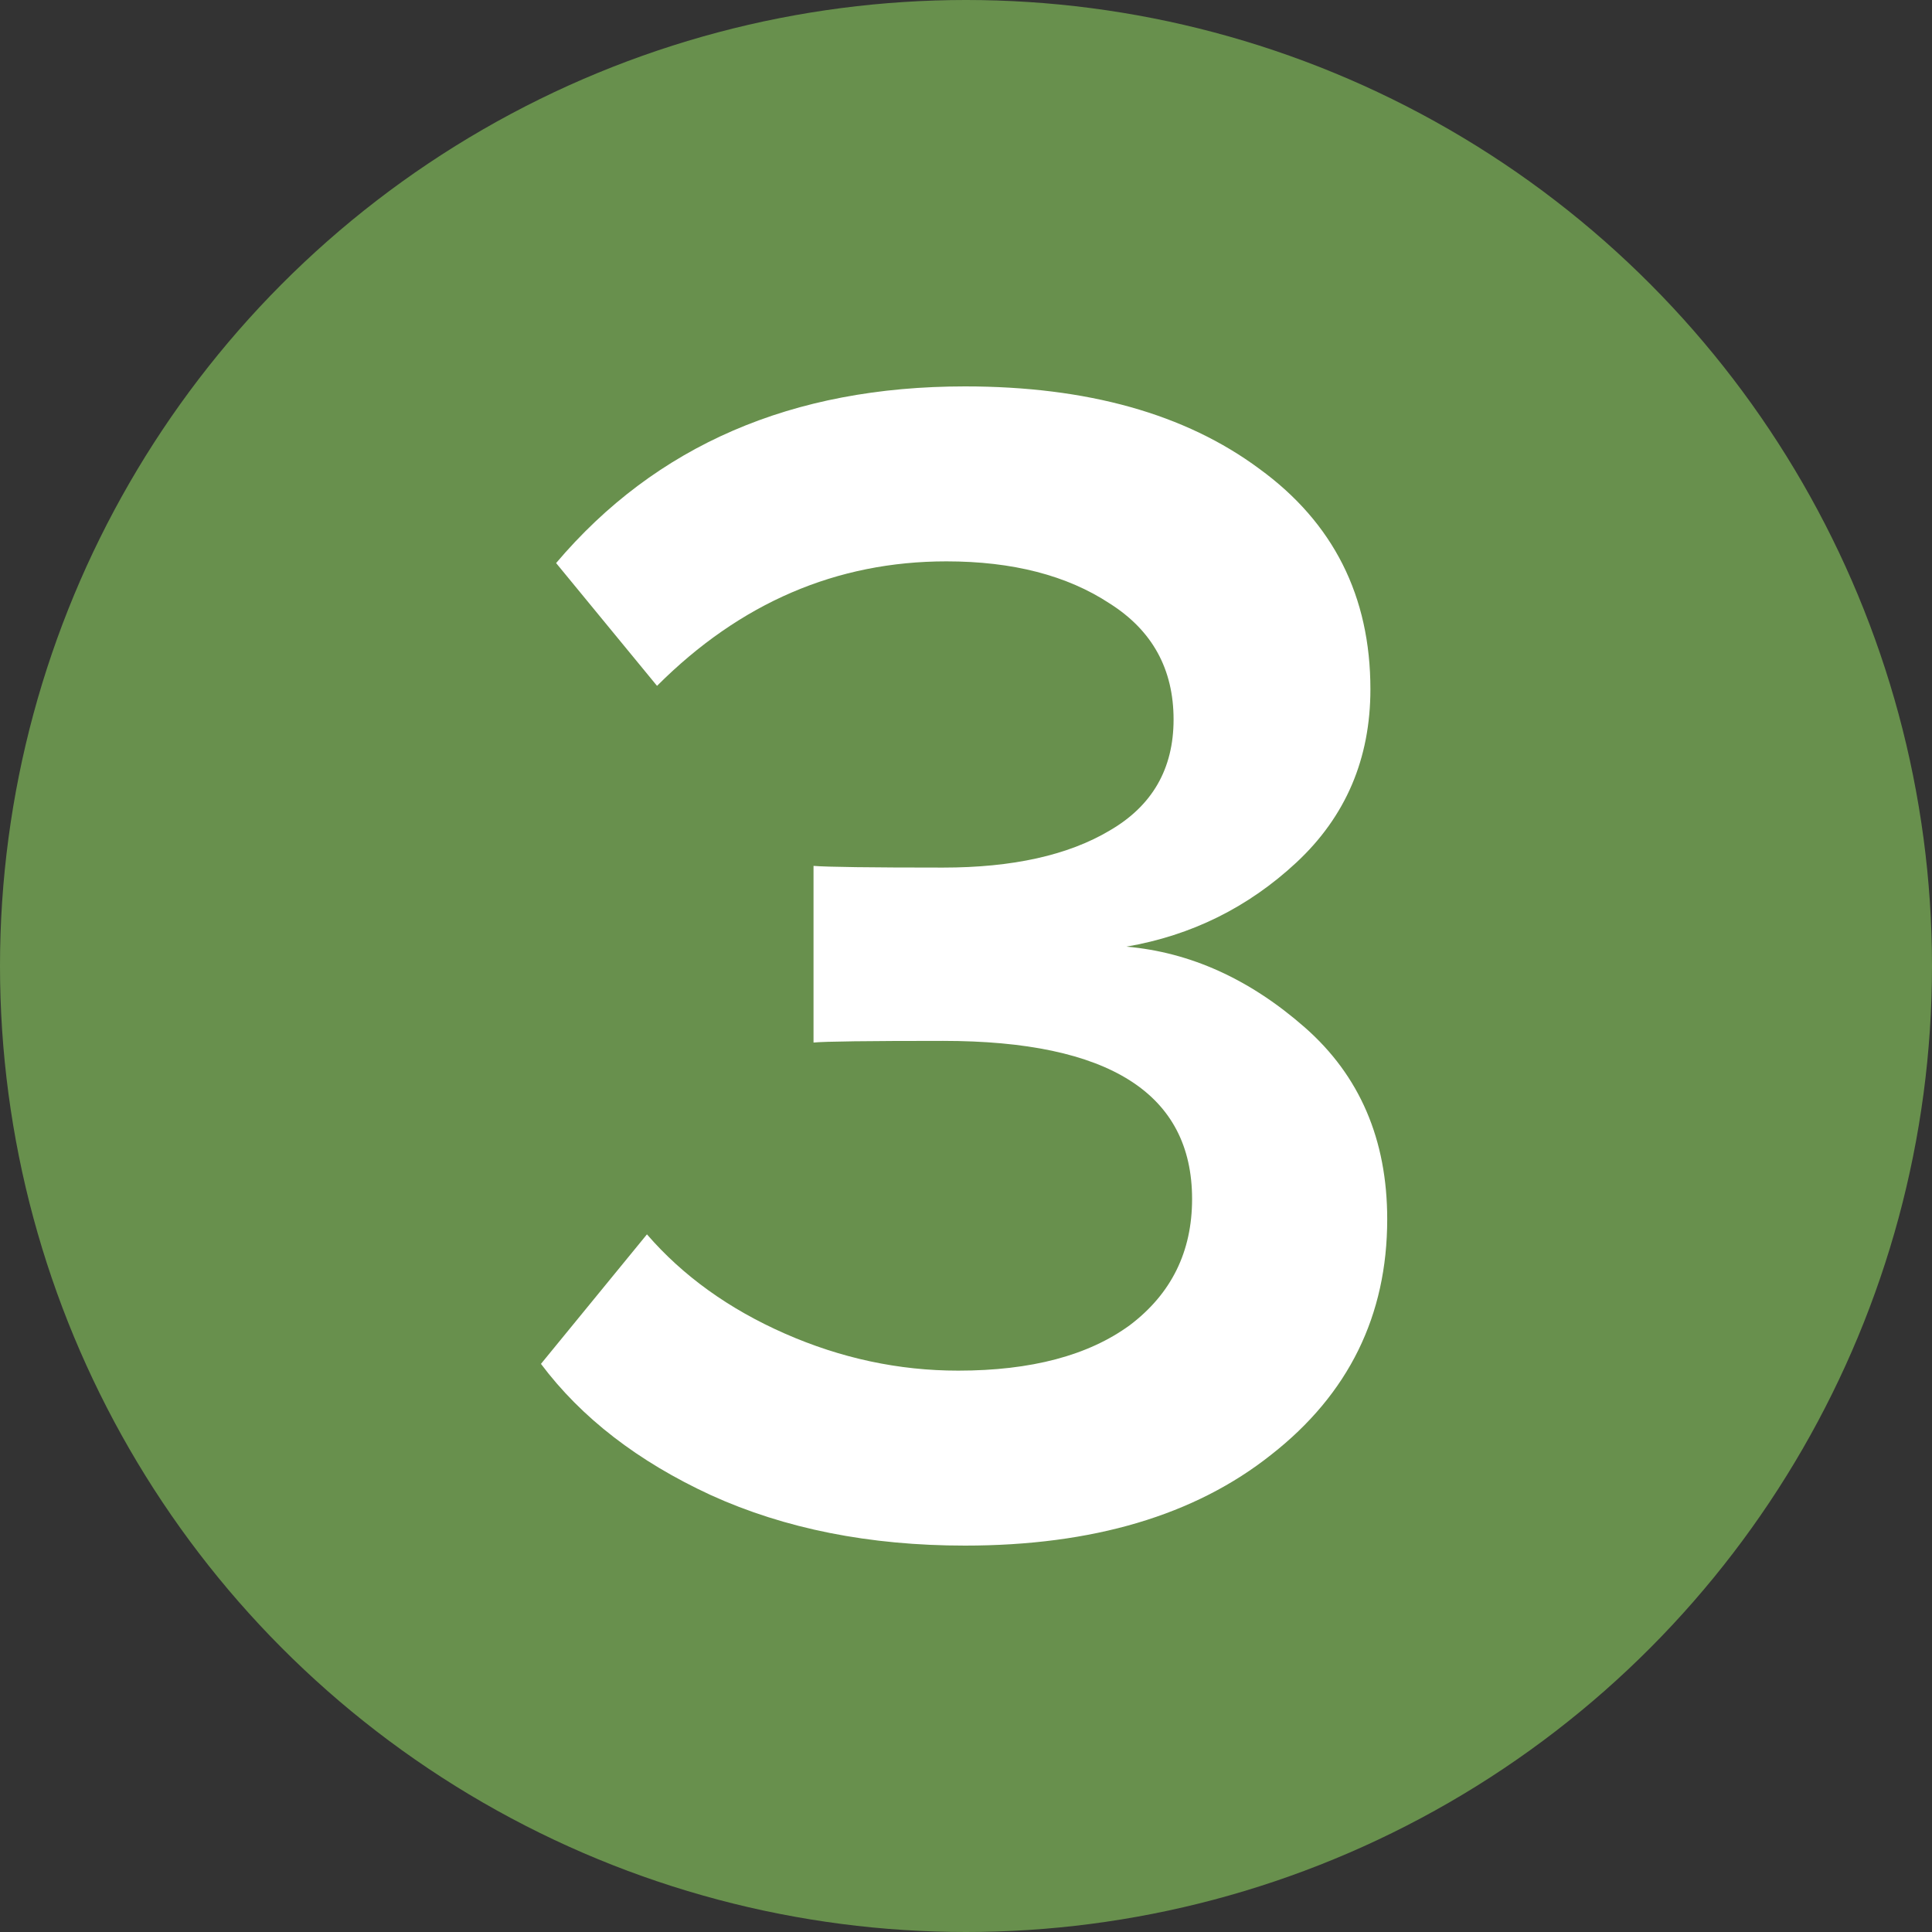
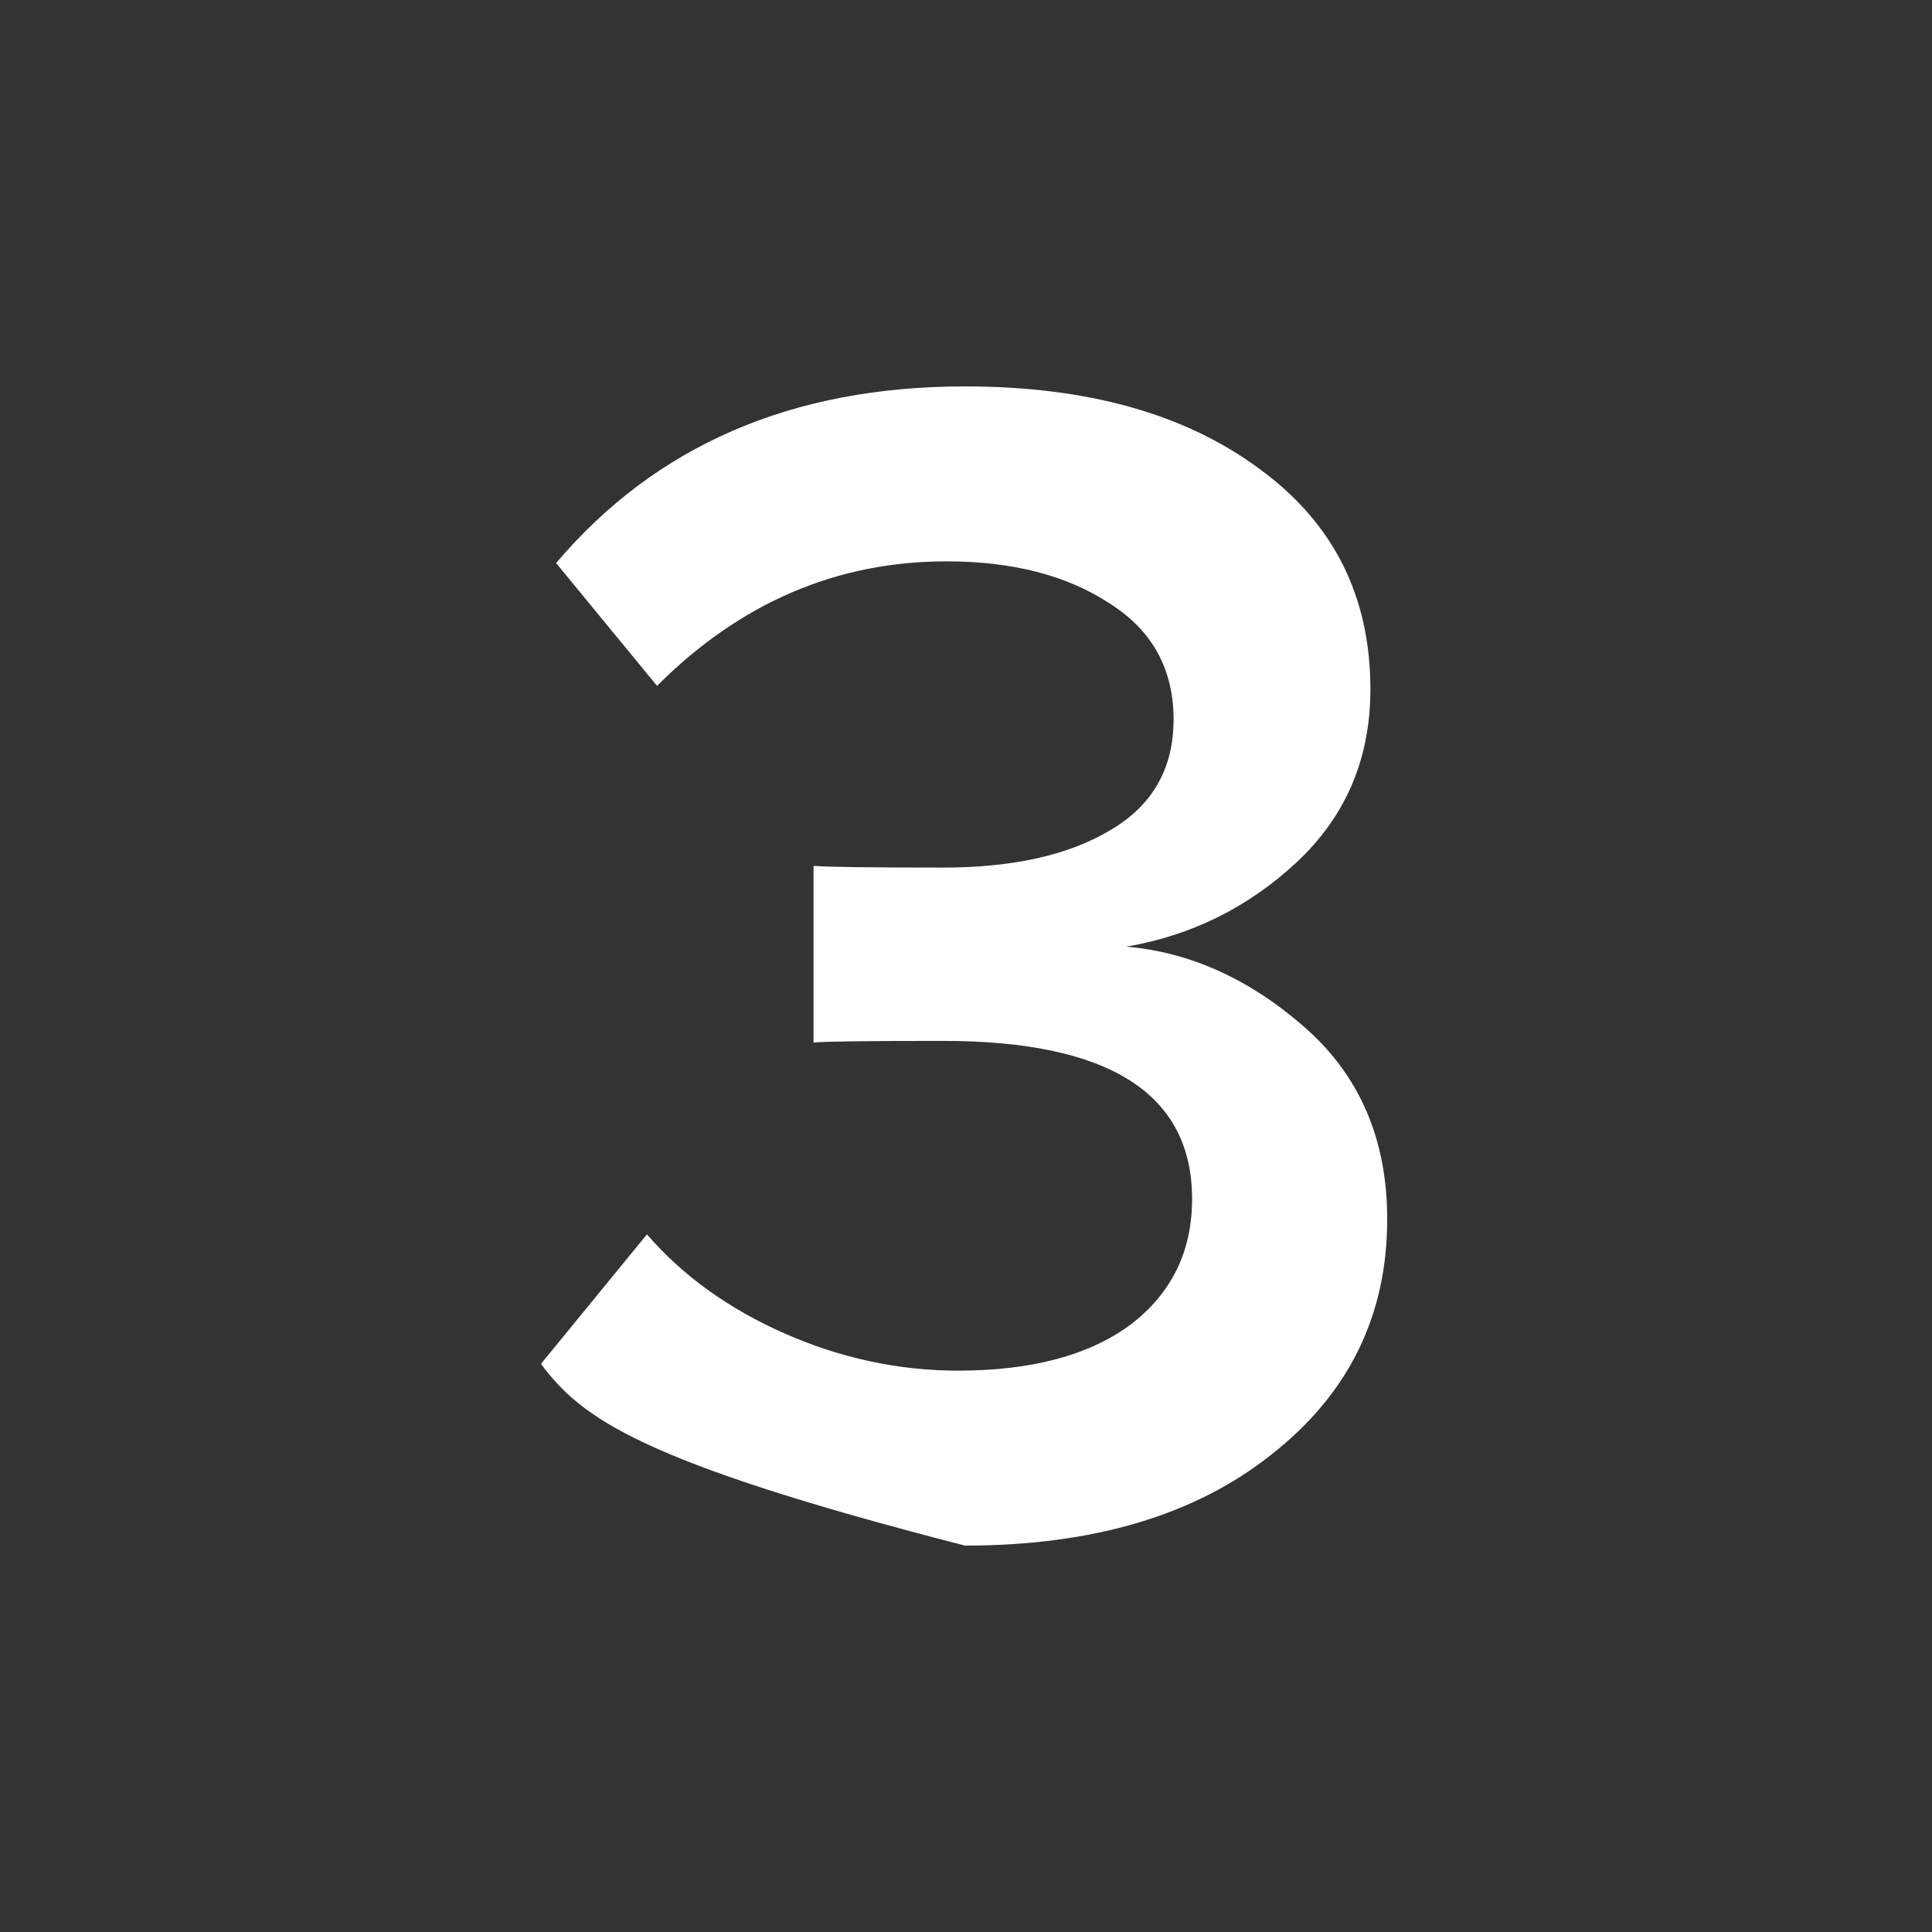
<svg xmlns="http://www.w3.org/2000/svg" width="50" height="50" viewBox="0 0 50 50" fill="none">
  <rect x="0" y="0" width="50" height="50" fill="#333333" stroke="none" />
-   <circle cx="25" cy="25" r="25" fill="#68904D" />
-   <path d="M24.972 40C22.505 40 20.314 39.565 18.398 38.694C16.511 37.823 15.045 36.691 14 35.297L16.743 31.945C17.672 33.019 18.862 33.875 20.314 34.514C21.765 35.152 23.26 35.472 24.798 35.472C26.685 35.472 28.166 35.08 29.239 34.296C30.314 33.483 30.851 32.395 30.851 31.03C30.851 28.302 28.703 26.938 24.406 26.938C22.462 26.938 21.344 26.952 21.054 26.981V22.409C21.402 22.438 22.52 22.453 24.406 22.453C26.206 22.453 27.643 22.134 28.717 21.495C29.82 20.856 30.372 19.898 30.372 18.621C30.372 17.315 29.82 16.314 28.717 15.617C27.614 14.891 26.206 14.528 24.494 14.528C21.649 14.528 19.152 15.602 17.004 17.75L14.392 14.572C16.975 11.524 20.502 10 24.972 10C28.136 10 30.676 10.711 32.592 12.133C34.508 13.527 35.466 15.428 35.466 17.837C35.466 19.637 34.827 21.132 33.55 22.322C32.302 23.483 30.836 24.209 29.152 24.499C30.807 24.644 32.345 25.341 33.768 26.589C35.19 27.837 35.901 29.492 35.901 31.553C35.901 34.049 34.9 36.081 32.897 37.649C30.923 39.216 28.282 40 24.972 40Z" fill="white" />
+   <path d="M24.972 40C16.511 37.823 15.045 36.691 14 35.297L16.743 31.945C17.672 33.019 18.862 33.875 20.314 34.514C21.765 35.152 23.26 35.472 24.798 35.472C26.685 35.472 28.166 35.08 29.239 34.296C30.314 33.483 30.851 32.395 30.851 31.03C30.851 28.302 28.703 26.938 24.406 26.938C22.462 26.938 21.344 26.952 21.054 26.981V22.409C21.402 22.438 22.52 22.453 24.406 22.453C26.206 22.453 27.643 22.134 28.717 21.495C29.82 20.856 30.372 19.898 30.372 18.621C30.372 17.315 29.82 16.314 28.717 15.617C27.614 14.891 26.206 14.528 24.494 14.528C21.649 14.528 19.152 15.602 17.004 17.75L14.392 14.572C16.975 11.524 20.502 10 24.972 10C28.136 10 30.676 10.711 32.592 12.133C34.508 13.527 35.466 15.428 35.466 17.837C35.466 19.637 34.827 21.132 33.55 22.322C32.302 23.483 30.836 24.209 29.152 24.499C30.807 24.644 32.345 25.341 33.768 26.589C35.19 27.837 35.901 29.492 35.901 31.553C35.901 34.049 34.9 36.081 32.897 37.649C30.923 39.216 28.282 40 24.972 40Z" fill="white" />
</svg>